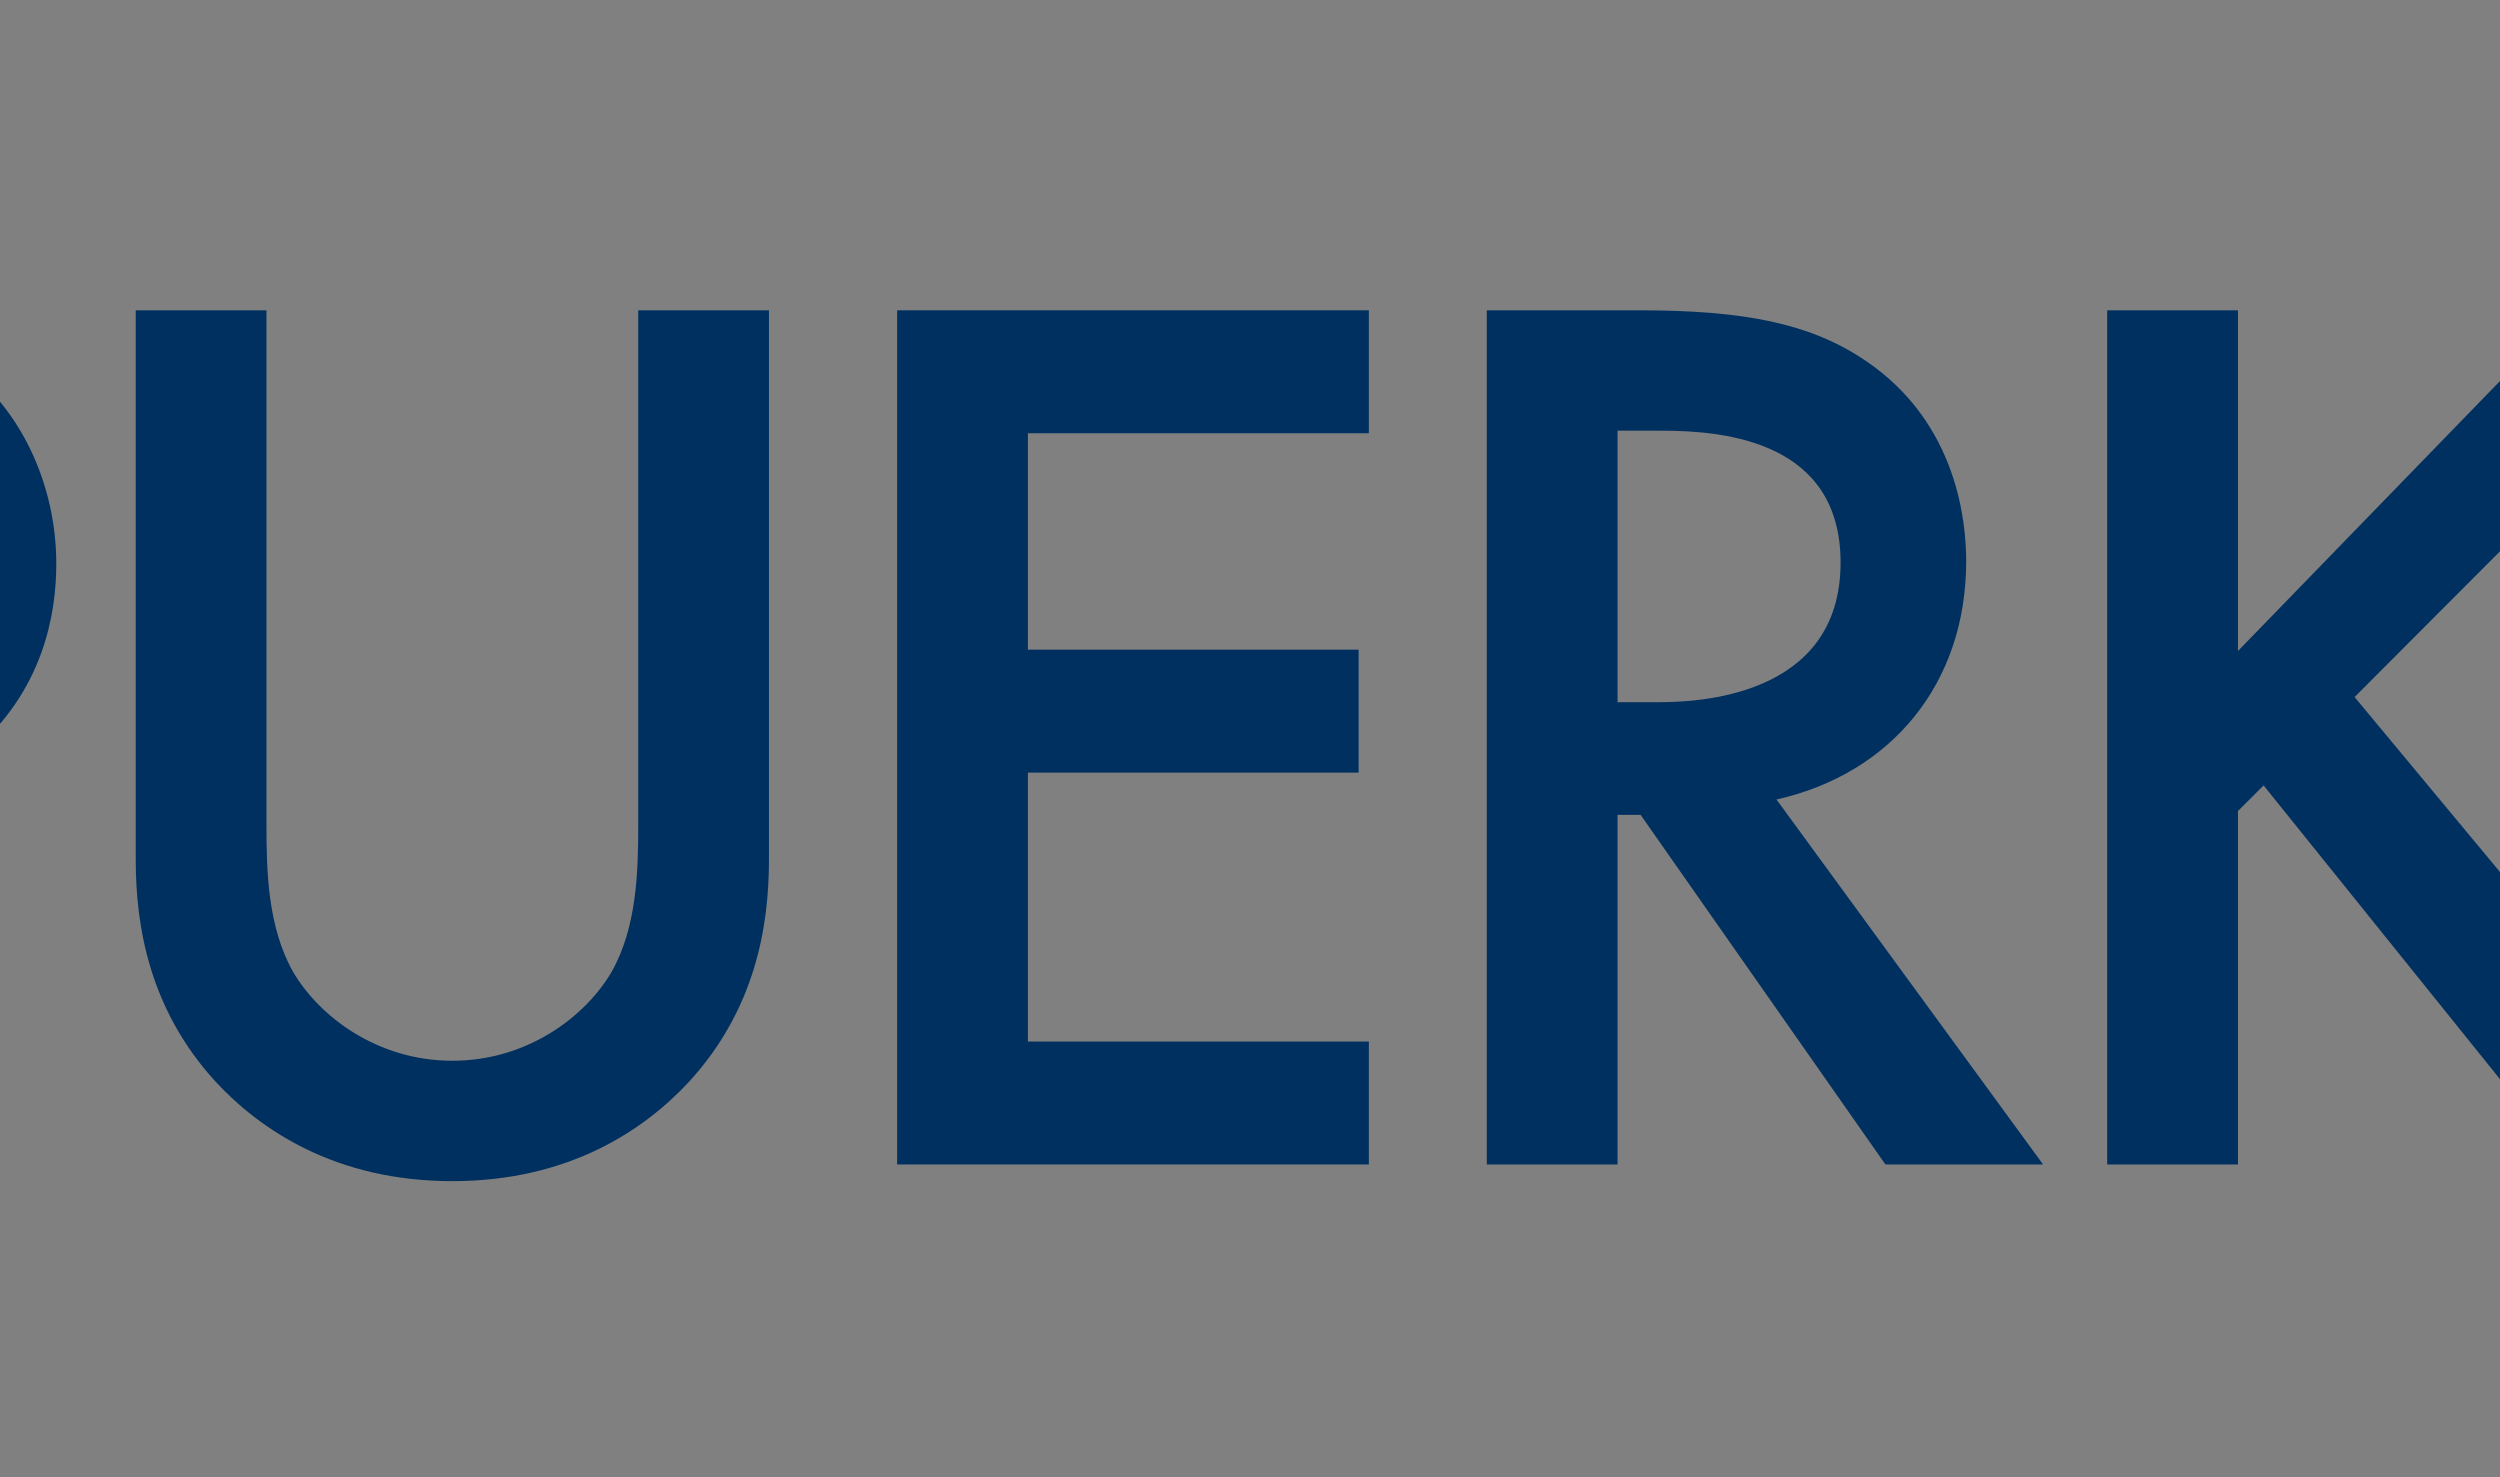
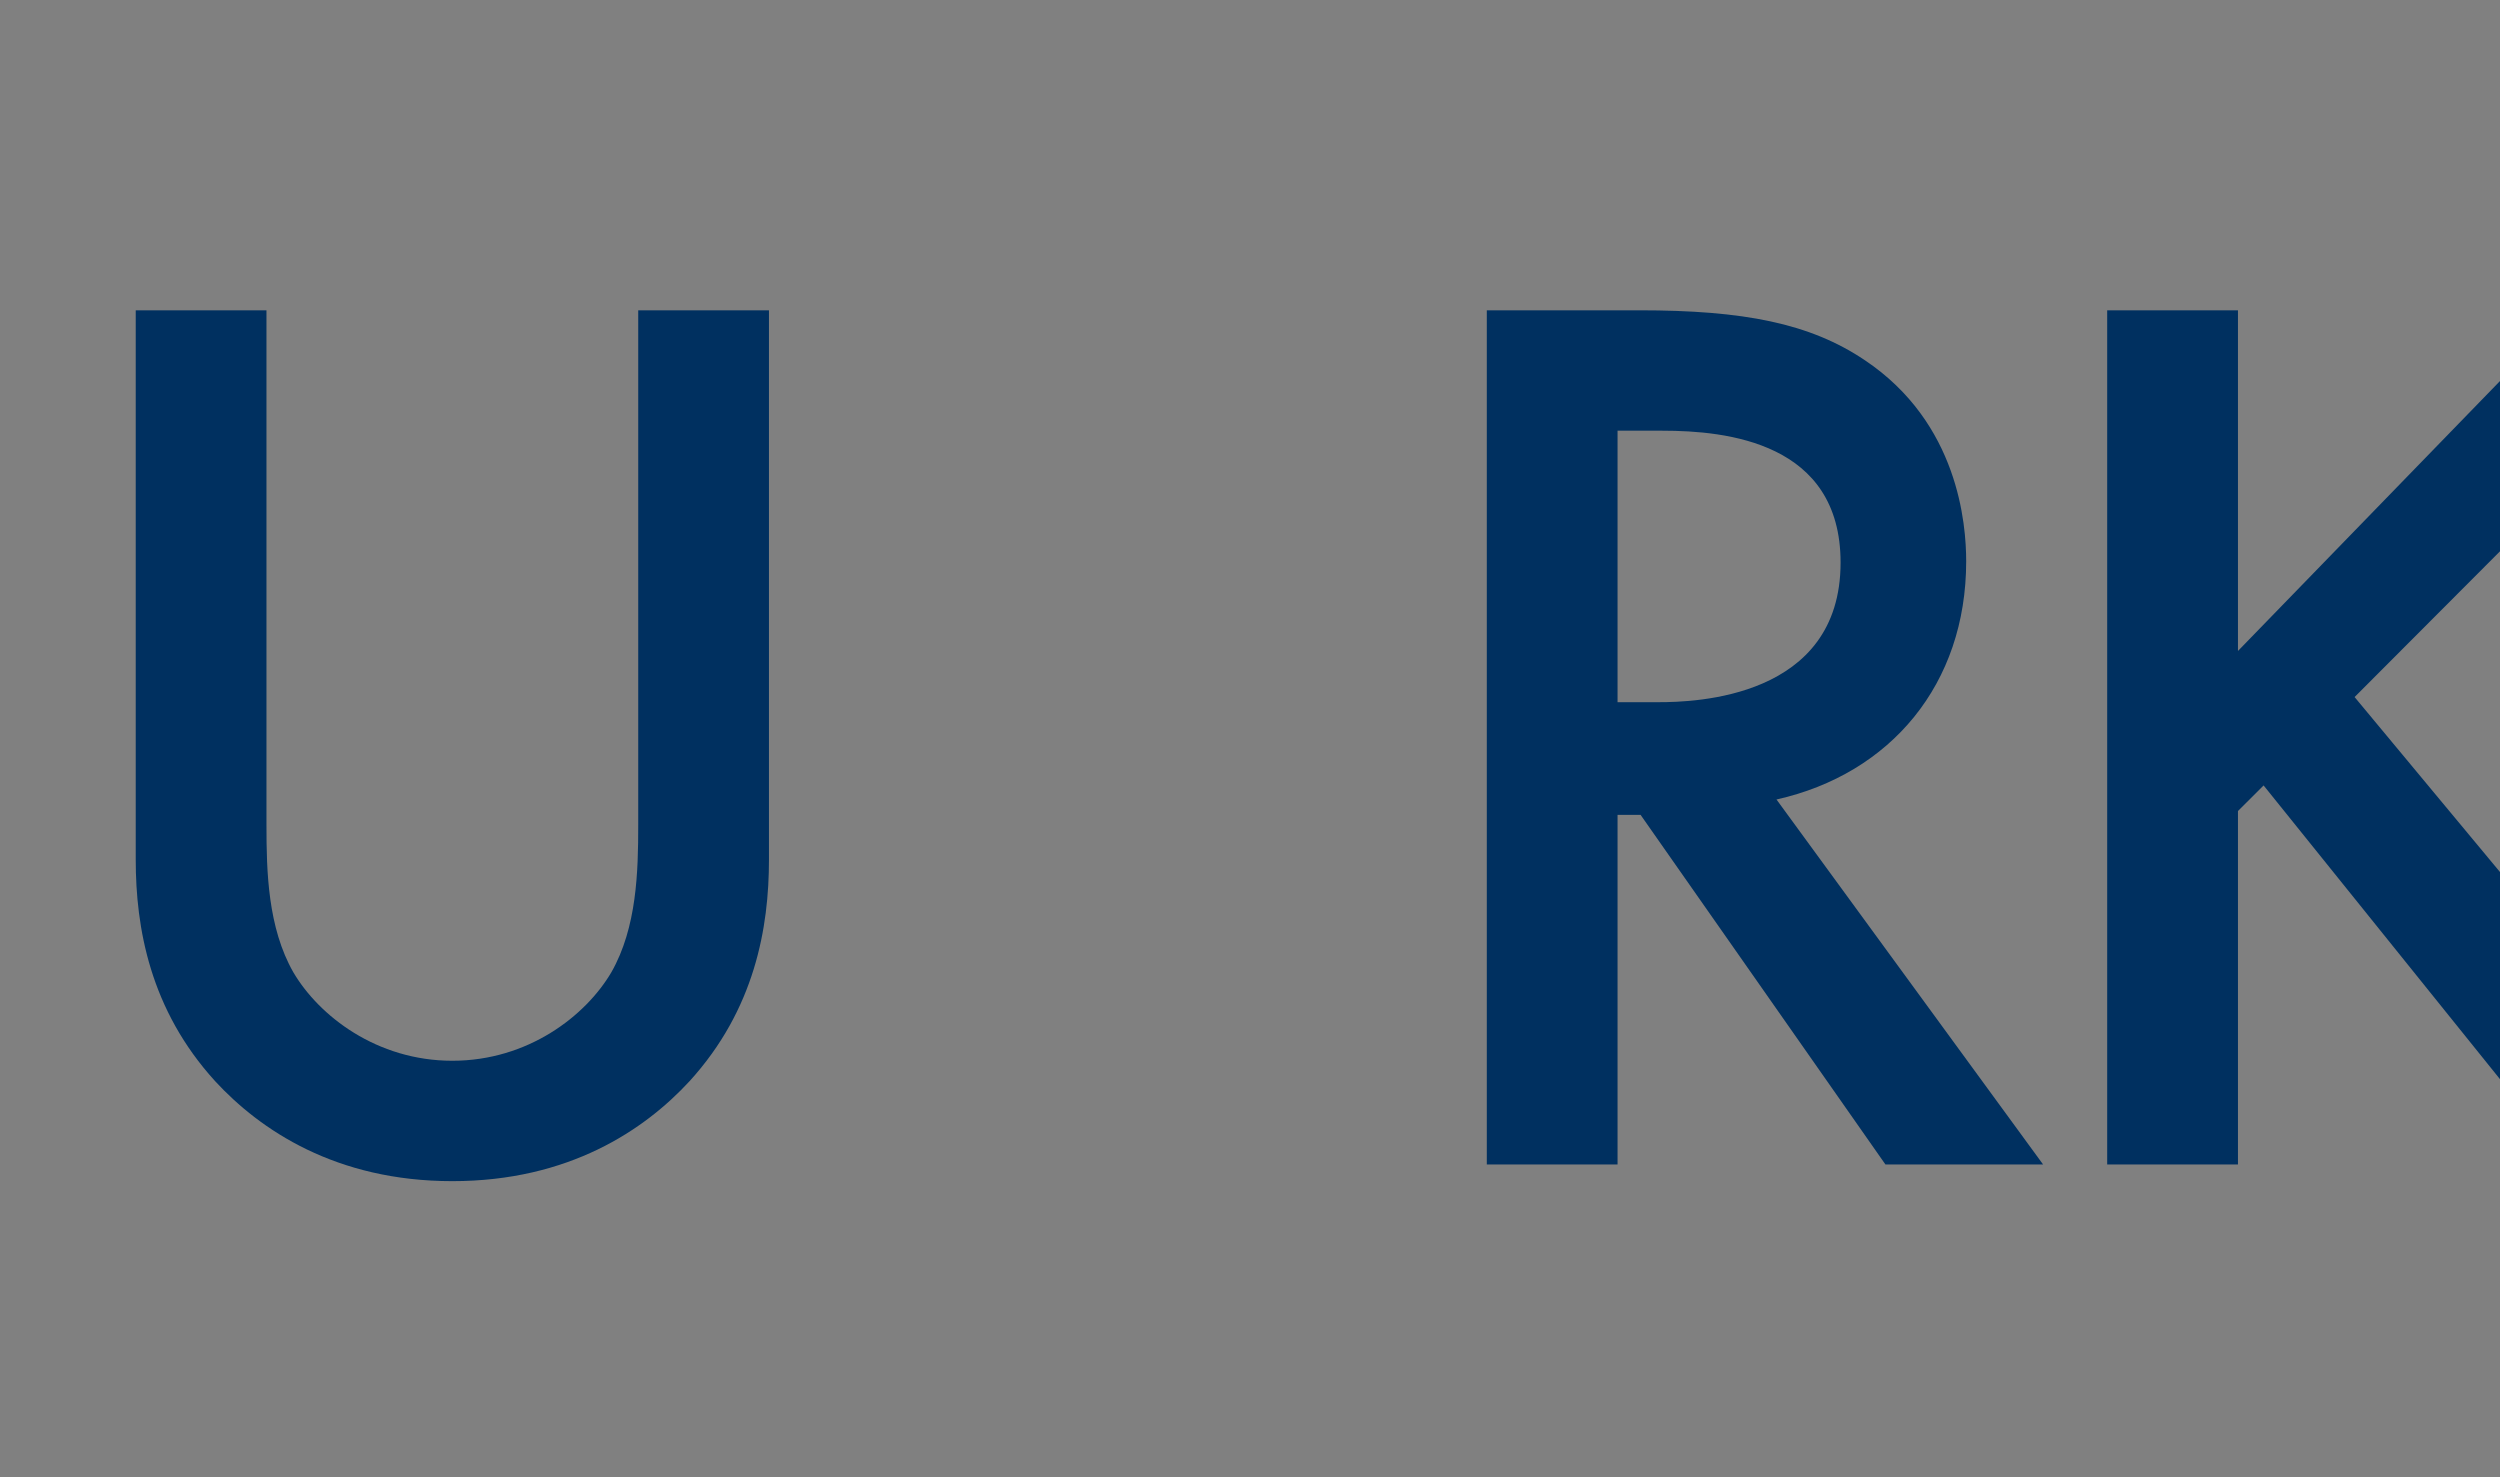
<svg xmlns="http://www.w3.org/2000/svg" preserveAspectRatio="xMidYMid slice" width="220px" height="130px" viewBox="0 0 220 40" version="1.1">
  <rect x="0" y="0" width="220" height="40" fill="#808080" stroke="none" />
  <title>Logos/Positive/Spuerkeess/H40</title>
  <desc>Created with Sketch.</desc>
  <g id="Logos/Positive/Spuerkeess/H40" stroke="none" stroke-width="1" fill="none" fill-rule="evenodd">
    <g id="Logo/SpuerkeessWide">
      <g id="Group">
        <polygon id="Fill-1" fill="#003060" points="136.751 17.626 145.705 8.402 150.356 8.402 139.909 18.874 150.426 31.531 145.705 31.531 137.445 21.267 136.751 21.96 136.751 31.531 133.21 31.531 133.21 8.402 136.751 8.402" />
        <polygon id="Fill-2" fill="#003060" points="164.864 11.731 155.632 11.731 155.632 17.591 164.587 17.591 164.587 20.92 155.632 20.92 155.632 28.202 164.864 28.202 164.864 31.53 152.091 31.53 152.091 8.402 164.864 8.402" />
-         <polygon id="Fill-3" fill="#003060" points="180.761 11.731 171.528 11.731 171.528 17.591 180.483 17.591 180.483 20.92 171.528 20.92 171.528 28.202 180.761 28.202 180.761 31.53 167.988 31.53 167.988 8.402 180.761 8.402" />
        <path d="M193.881,13.534 C193.672,13.014 193.359,12.529 192.839,12.078 C192.11,11.488 191.347,11.246 190.34,11.246 C188.188,11.246 187.077,12.529 187.077,14.02 C187.077,14.713 187.32,15.927 189.577,16.828 L191.902,17.765 C196.171,19.498 197.351,21.926 197.351,24.561 C197.351,28.965 194.227,31.982 189.889,31.982 C187.216,31.982 185.62,30.976 184.439,29.658 C183.19,28.271 182.635,26.746 182.496,25.15 L186.001,24.388 C186.001,25.532 186.418,26.607 186.973,27.335 C187.633,28.168 188.605,28.722 189.993,28.722 C192.145,28.722 193.811,27.162 193.811,24.838 C193.811,22.48 192.006,21.51 190.479,20.886 L188.257,19.949 C186.348,19.152 183.537,17.557 183.537,14.089 C183.537,10.968 185.967,7.986 190.305,7.986 C192.805,7.986 194.227,8.922 194.956,9.546 C195.581,10.101 196.24,10.899 196.726,11.87 L193.881,13.534 Z" id="Fill-4" fill="#003060" />
        <path d="M209.985,13.534 C209.776,13.014 209.464,12.529 208.943,12.078 C208.214,11.488 207.451,11.246 206.444,11.246 C204.292,11.246 203.182,12.529 203.182,14.02 C203.182,14.713 203.425,15.927 205.68,16.828 L208.006,17.765 C212.276,19.498 213.456,21.926 213.456,24.561 C213.456,28.965 210.332,31.982 205.993,31.982 C203.32,31.982 201.724,30.976 200.544,29.658 C199.294,28.271 198.739,26.746 198.6,25.15 L202.106,24.388 C202.106,25.532 202.522,26.607 203.078,27.335 C203.737,28.168 204.709,28.722 206.097,28.722 C208.249,28.722 209.915,27.162 209.915,24.838 C209.915,22.48 208.11,21.51 206.583,20.886 L204.362,19.949 C202.453,19.152 199.642,17.557 199.642,14.089 C199.642,10.968 202.071,7.986 206.41,7.986 C208.909,7.986 210.332,8.922 211.06,9.546 C211.685,10.101 212.345,10.899 212.83,11.87 L209.985,13.534 Z" id="Fill-6" fill="#003060" />
        <path d="M58.575,13.534 C58.367,13.014 58.054,12.529 57.534,12.078 C56.805,11.488 56.041,11.246 55.035,11.246 C52.883,11.246 51.772,12.529 51.772,14.02 C51.772,14.713 52.015,15.927 54.271,16.828 L56.597,17.765 C60.866,19.498 62.046,21.926 62.046,24.561 C62.046,28.965 58.922,31.982 54.583,31.982 C51.911,31.982 50.315,30.976 49.134,29.658 C47.885,28.271 47.329,26.746 47.191,25.15 L50.696,24.388 C50.696,25.532 51.113,26.607 51.668,27.335 C52.327,28.168 53.299,28.722 54.687,28.722 C56.84,28.722 58.506,27.162 58.506,24.838 C58.506,22.48 56.701,21.51 55.174,20.886 L52.952,19.949 C51.043,19.152 48.232,17.557 48.232,14.089 C48.232,10.968 50.661,7.986 55,7.986 C57.499,7.986 58.922,8.922 59.651,9.546 C60.275,10.101 60.935,10.899 61.421,11.87 L58.575,13.534 Z" id="Fill-9" fill="#003060" />
-         <path d="M69.729,8.402 C71.153,8.402 73.131,8.541 74.797,9.651 C76.741,10.934 77.678,13.153 77.678,15.268 C77.678,16.62 77.33,18.701 75.421,20.33 C73.582,21.891 71.465,22.134 69.764,22.134 L68.167,22.134 L68.167,31.531 L64.627,31.531 L64.627,8.402 L69.729,8.402 Z M68.167,18.874 L69.764,18.874 C72.819,18.874 74.276,17.383 74.276,15.233 C74.276,13.95 73.755,11.662 69.729,11.662 L68.167,11.662 L68.167,18.874 Z" id="Fill-11" fill="#003060" />
        <path d="M83.369,8.402 L83.369,22.342 C83.369,23.59 83.404,25.116 84.098,26.329 C84.793,27.508 86.354,28.722 88.402,28.722 C90.45,28.722 92.012,27.508 92.706,26.329 C93.4,25.116 93.435,23.59 93.435,22.342 L93.435,8.402 L96.975,8.402 L96.975,23.278 C96.975,25.116 96.593,27.335 94.823,29.277 C93.608,30.594 91.561,31.982 88.402,31.982 C85.244,31.982 83.196,30.594 81.981,29.277 C80.211,27.335 79.829,25.116 79.829,23.278 L79.829,8.402 L83.369,8.402 Z" id="Fill-13" fill="#003060" />
-         <polygon id="Fill-15" fill="#003060" points="113.218 11.731 103.986 11.731 103.986 17.591 112.941 17.591 112.941 20.92 103.986 20.92 103.986 28.202 113.218 28.202 113.218 31.53 100.446 31.53 100.446 8.402 113.218 8.402" />
        <path d="M120.542,8.402 C123.353,8.402 125.158,8.749 126.65,9.755 C129.184,11.454 129.392,14.193 129.392,15.199 C129.392,18.527 127.345,20.955 124.256,21.648 L131.475,31.531 L127.206,31.531 L120.576,22.064 L119.952,22.064 L119.952,31.531 L116.412,31.531 L116.412,8.402 L120.542,8.402 Z M119.952,19.013 L121.063,19.013 C122.034,19.013 125.991,18.909 125.991,15.233 C125.991,11.974 122.902,11.662 121.167,11.662 L119.952,11.662 L119.952,19.013 Z" id="Fill-17" fill="#003060" />
-         <polygon id="Fill-19" fill="#DE0000" points="0 40 40 40 40 0 0 0" />
        <polygon id="Fill-21" fill="#FFFFFF" points="27.288 15.863 27.288 9.971 24.329 4.071 21.378 9.971 21.378 15.863 22.849 15.863 22.849 10.335 24.329 7.387 25.81 10.335 25.81 15.863" />
        <polygon id="Fill-22" fill="#FFFFFF" points="8.006 19.243 31.994 19.243 31.994 17.684 8.006 17.684" />
-         <path d="M27.309,27.043 C27.309,24.46 29.405,22.366 31.994,22.366 L31.994,20.792 C28.537,20.792 25.734,23.592 25.734,27.043 L25.745,34.224 C26.299,34.915 26.834,35.657 27.309,36.41 L27.309,27.043 Z" id="Fill-23" fill="#FFFFFF" />
+         <path d="M27.309,27.043 C27.309,24.46 29.405,22.366 31.994,22.366 L31.994,20.792 C28.537,20.792 25.734,23.592 25.734,27.043 L25.745,34.224 C26.299,34.915 26.834,35.657 27.309,36.41 L27.309,27.043 " id="Fill-23" fill="#FFFFFF" />
        <path d="M23.123,23.921 C23.123,22.199 21.724,20.8 19.995,20.8 C18.27,20.8 16.87,22.199 16.87,23.921 L16.873,27.215 C17.4,27.433 17.922,27.669 18.437,27.926 L18.431,23.921 C18.431,23.058 19.132,22.357 19.995,22.357 C20.861,22.357 21.561,23.058 21.561,23.921 L21.567,29.813 C22.105,30.197 22.627,30.603 23.128,31.027 L23.123,23.921 Z" id="Fill-24" fill="#FFFFFF" />
        <path d="M14.263,23.921 C14.263,22.199 12.864,20.8 11.138,20.8 C9.41,20.8 8.011,22.199 8.011,23.921 L8.006,25.488 C8.538,25.511 9.054,25.555 9.574,25.612 L9.572,23.921 C9.572,23.058 10.271,22.357 11.138,22.357 C12.001,22.357 12.704,23.058 12.704,23.921 L12.694,26.182 C13.226,26.317 13.749,26.469 14.263,26.639 L14.263,23.921 Z" id="Fill-25" fill="#FFFFFF" />
      </g>
    </g>
  </g>
</svg>